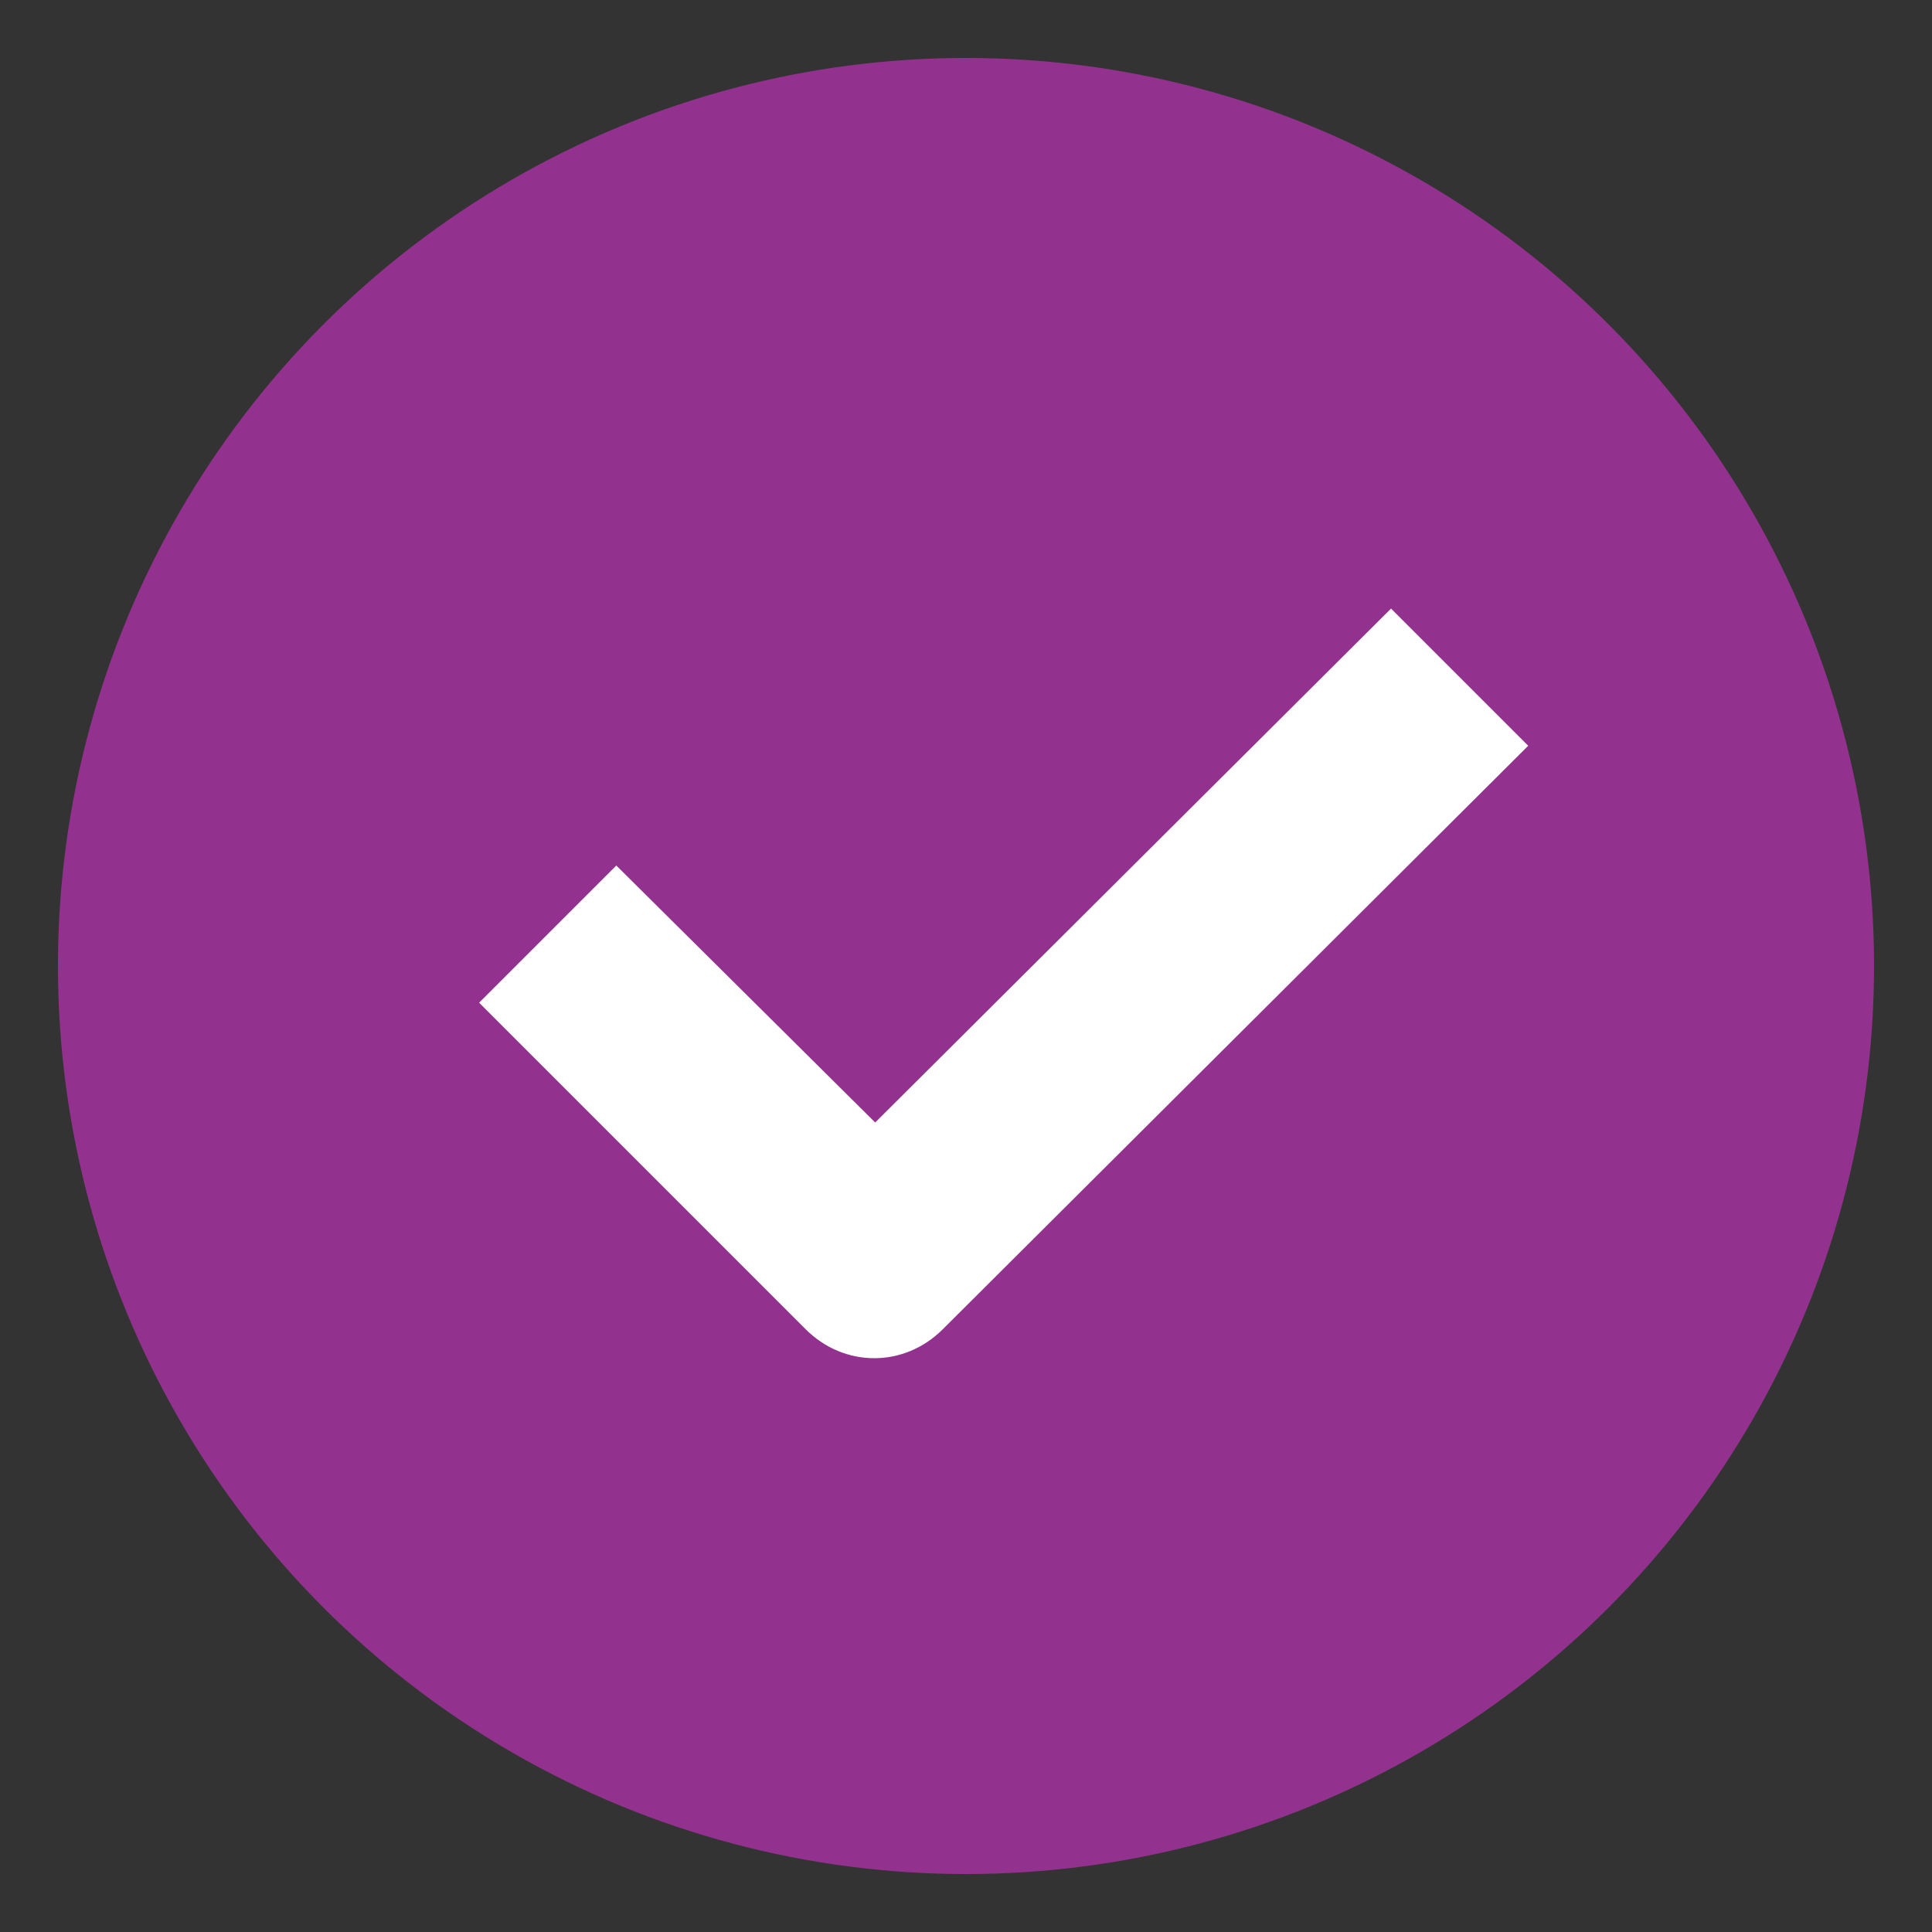
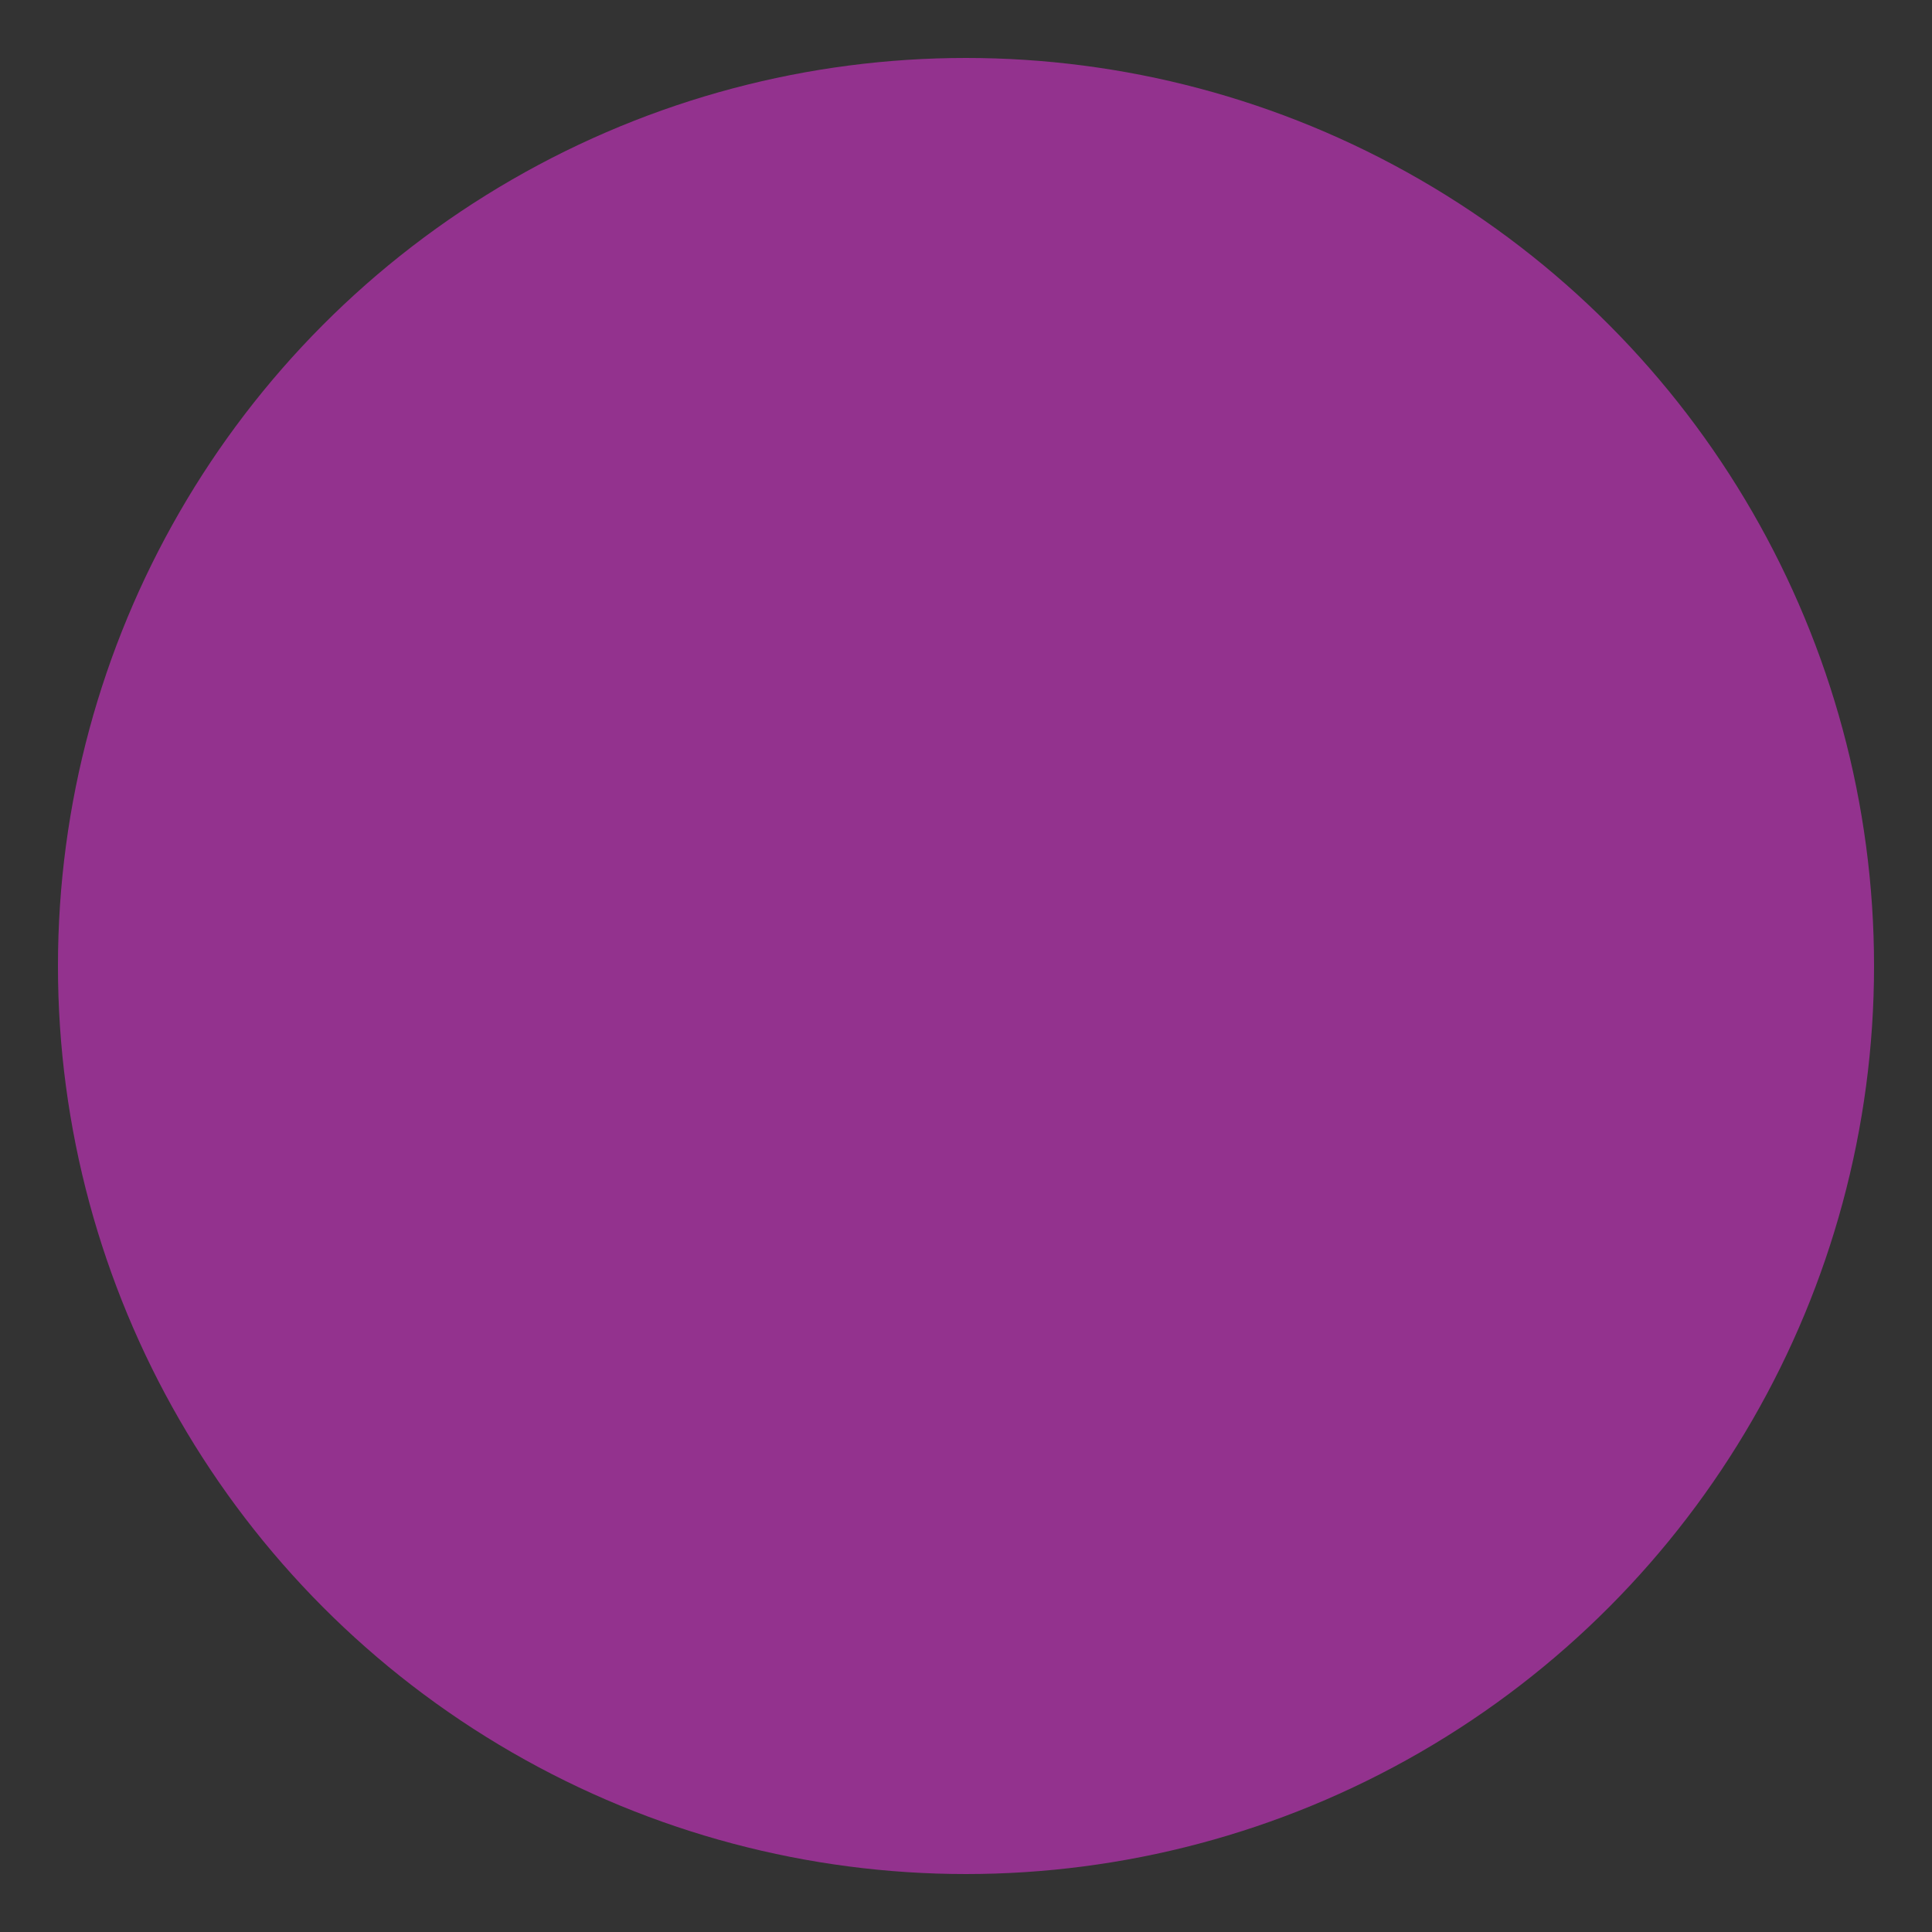
<svg xmlns="http://www.w3.org/2000/svg" viewBox="0 0 100 100">
  <rect x="0" y="0" width="100" height="100" fill="#333333" stroke="none" />
  <circle cx="50" cy="50" r="47" fill-rule="evenodd" clip-rule="evenodd" fill="#93328e" />
-   <path d="M45.3 58.1L31.9 44.8l-7.1 7.1 16.9 16.9c2 2 5.1 2 7.1 0l30.3-30.2-7.1-7.1-26.7 26.6z" fill="#fff" />
</svg>